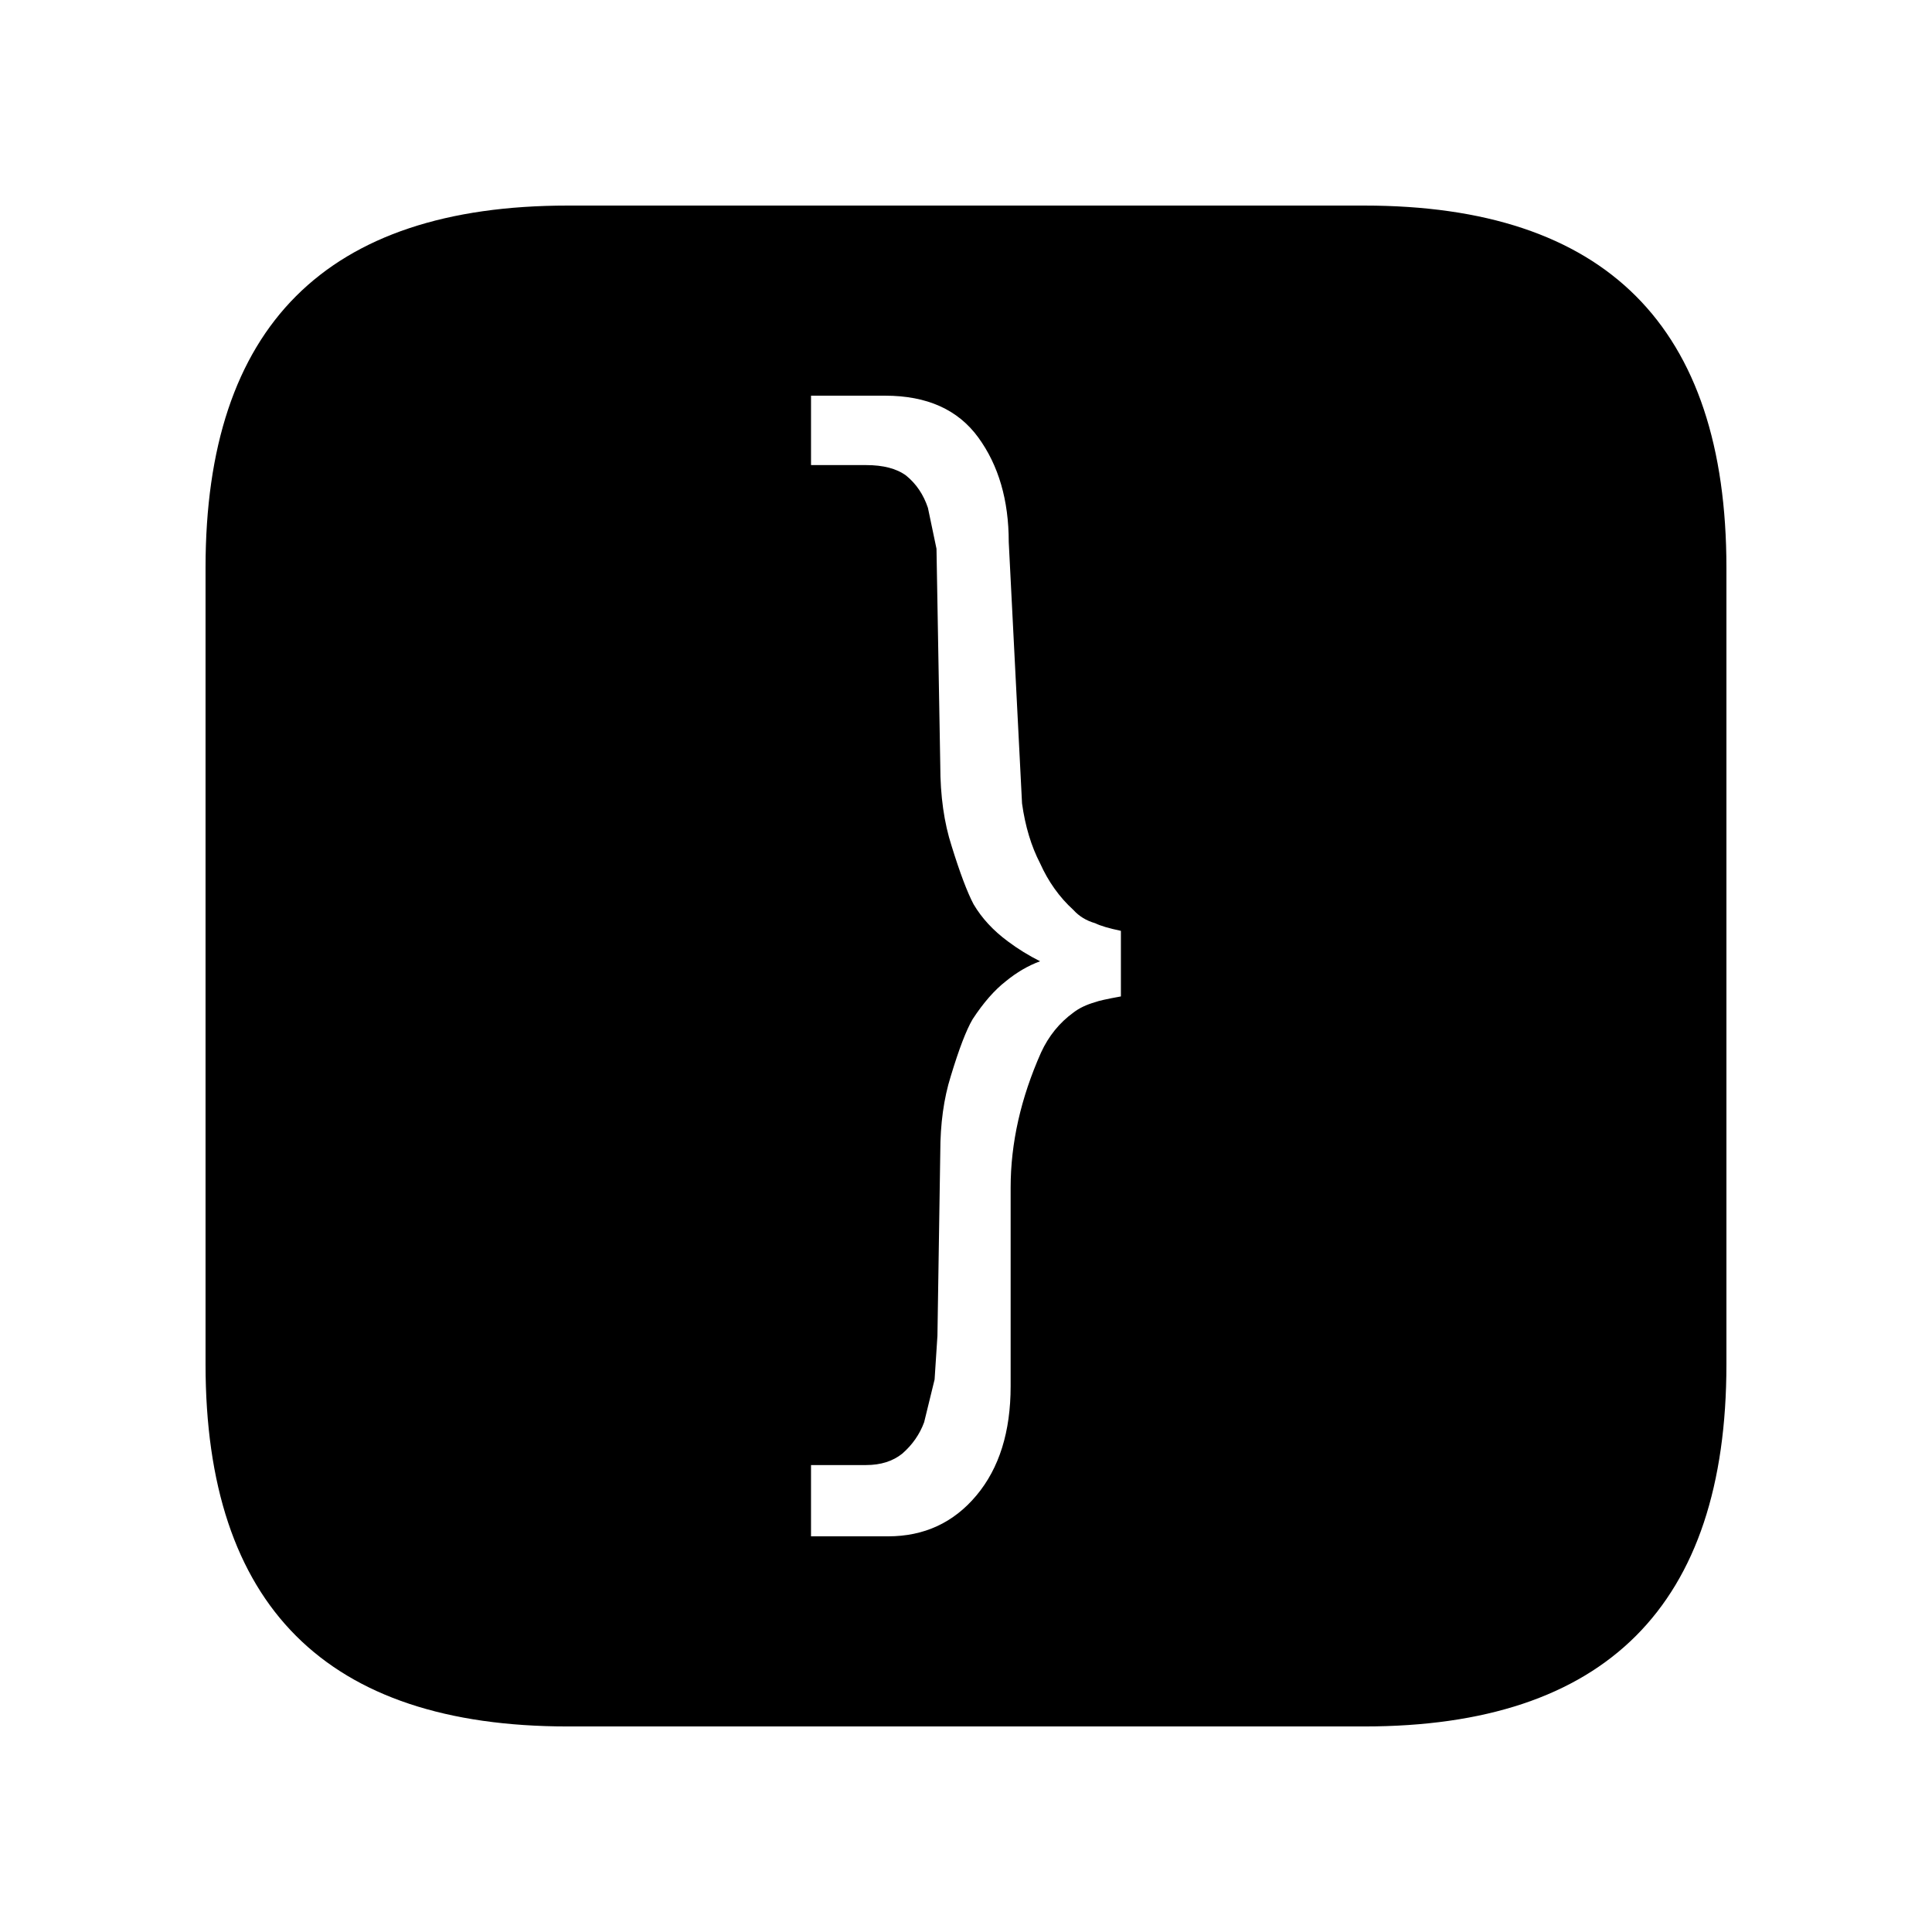
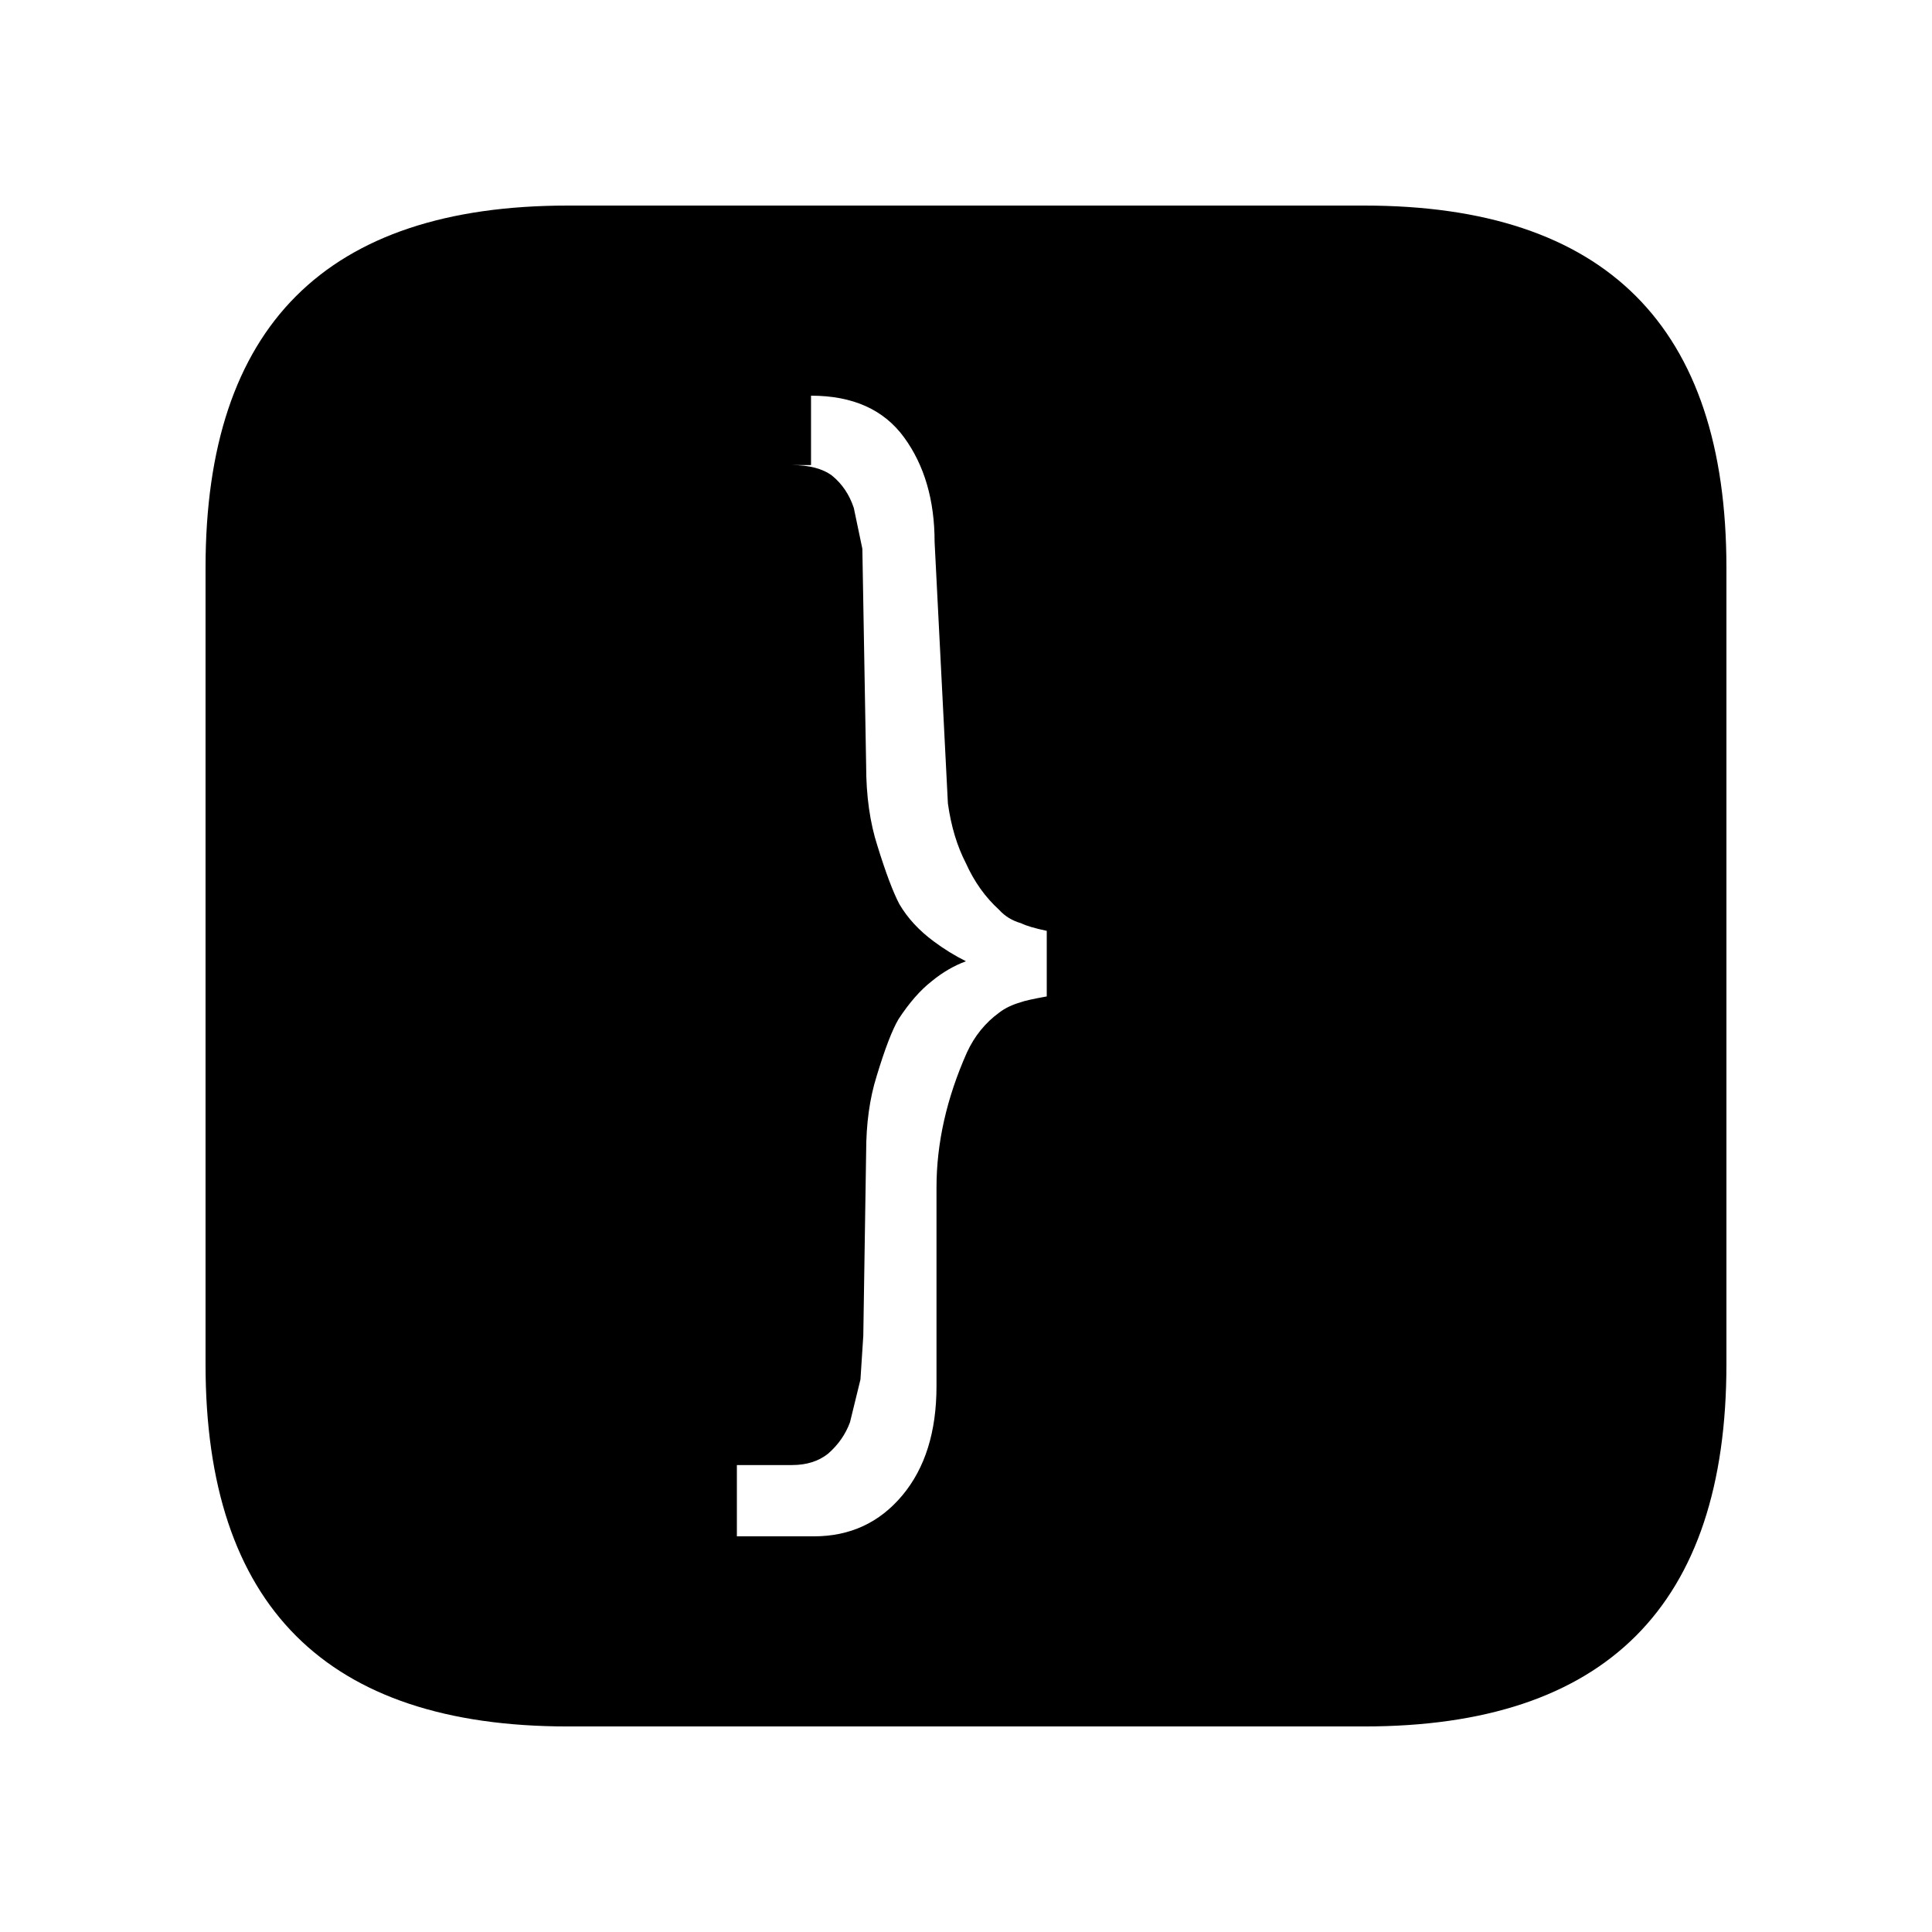
<svg xmlns="http://www.w3.org/2000/svg" fill="#000000" width="800px" height="800px" version="1.1" viewBox="144 144 512 512">
-   <path d="m601.52 505.55v-211.1c0-63.984-31.992-95.973-95.977-95.973h-211.1c-63.984 0-95.973 31.988-95.973 95.973v211.1c0 63.984 31.988 95.977 95.973 95.977h211.1c63.984 0 95.977-31.992 95.977-95.977m-242.59-238.3v-18.391h19.648c11.086 0 19.312 3.695 24.688 11.086 5.375 7.387 8.062 16.625 8.062 27.707l3.523 69.273c0.84 6.047 2.438 11.336 4.789 15.871 2.184 4.871 5.121 8.984 8.816 12.344 1.512 1.68 3.441 2.856 5.793 3.527 1.344 0.672 3.609 1.344 6.801 2.016v17.379c-3.695 0.672-5.961 1.176-6.801 1.512-2.352 0.672-4.281 1.598-5.793 2.773-3.695 2.684-6.551 6.211-8.566 10.578-5.375 12.09-8.059 24.016-8.059 35.77v52.648c0 12.094-3.023 21.75-9.07 28.969-6.047 7.223-13.855 10.832-23.426 10.832h-20.406v-18.891h14.609c3.863 0 7.055-1.008 9.574-3.023 2.688-2.352 4.617-5.121 5.793-8.312l2.773-11.336 0.754-11.59 0.754-48.617c0-7.555 0.926-14.273 2.773-20.152 2.184-7.219 4.113-12.258 5.793-15.113 2.856-4.367 5.793-7.727 8.816-10.078 2.856-2.348 5.879-4.113 9.07-5.289-3.023-1.512-5.879-3.273-8.566-5.289-3.863-2.856-6.887-6.129-9.066-9.824-1.68-3.191-3.613-8.312-5.797-15.367-2.016-6.215-3.023-13.352-3.023-21.41l-1.004-57.434-2.269-10.832c-1.176-3.527-3.106-6.383-5.793-8.566-2.519-1.848-6.047-2.769-10.582-2.769z" />
+   <path d="m601.52 505.55v-211.1c0-63.984-31.992-95.973-95.977-95.973h-211.1c-63.984 0-95.973 31.988-95.973 95.973v211.1c0 63.984 31.988 95.977 95.973 95.977h211.1c63.984 0 95.977-31.992 95.977-95.977m-242.59-238.3v-18.391c11.086 0 19.312 3.695 24.688 11.086 5.375 7.387 8.062 16.625 8.062 27.707l3.523 69.273c0.84 6.047 2.438 11.336 4.789 15.871 2.184 4.871 5.121 8.984 8.816 12.344 1.512 1.68 3.441 2.856 5.793 3.527 1.344 0.672 3.609 1.344 6.801 2.016v17.379c-3.695 0.672-5.961 1.176-6.801 1.512-2.352 0.672-4.281 1.598-5.793 2.773-3.695 2.684-6.551 6.211-8.566 10.578-5.375 12.09-8.059 24.016-8.059 35.77v52.648c0 12.094-3.023 21.75-9.07 28.969-6.047 7.223-13.855 10.832-23.426 10.832h-20.406v-18.891h14.609c3.863 0 7.055-1.008 9.574-3.023 2.688-2.352 4.617-5.121 5.793-8.312l2.773-11.336 0.754-11.59 0.754-48.617c0-7.555 0.926-14.273 2.773-20.152 2.184-7.219 4.113-12.258 5.793-15.113 2.856-4.367 5.793-7.727 8.816-10.078 2.856-2.348 5.879-4.113 9.07-5.289-3.023-1.512-5.879-3.273-8.566-5.289-3.863-2.856-6.887-6.129-9.066-9.824-1.68-3.191-3.613-8.312-5.797-15.367-2.016-6.215-3.023-13.352-3.023-21.41l-1.004-57.434-2.269-10.832c-1.176-3.527-3.106-6.383-5.793-8.566-2.519-1.848-6.047-2.769-10.582-2.769z" />
</svg>